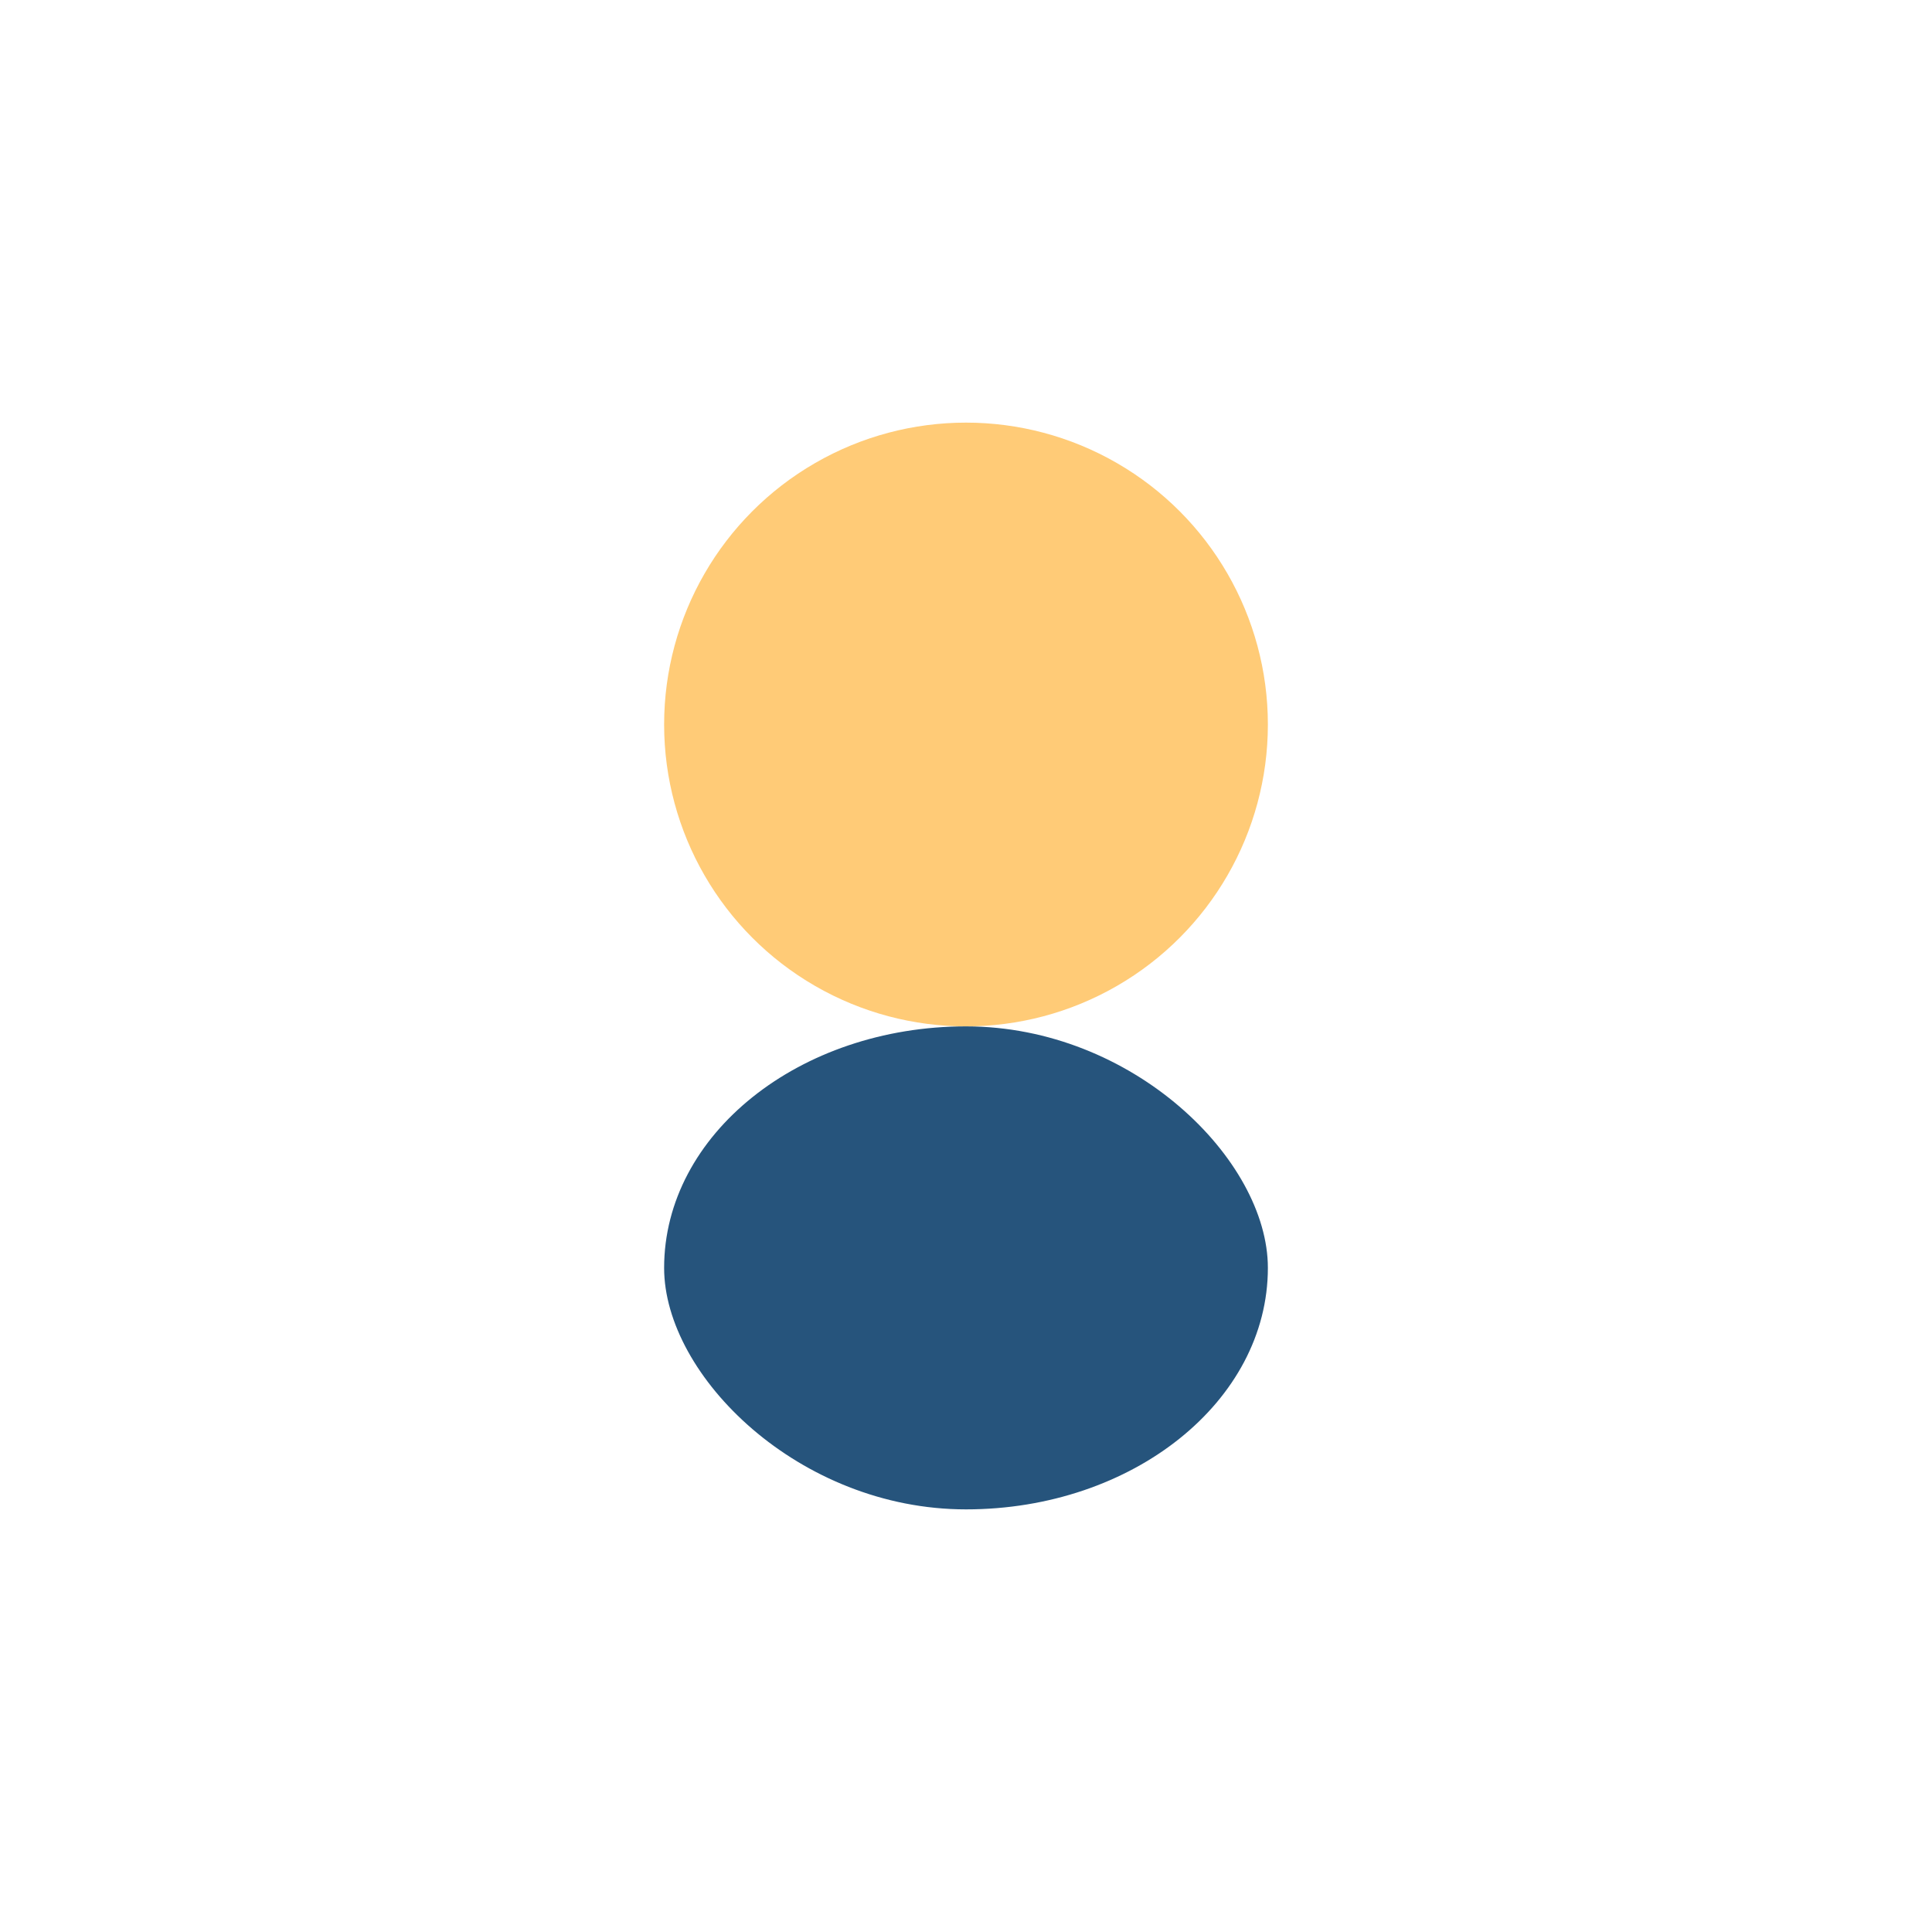
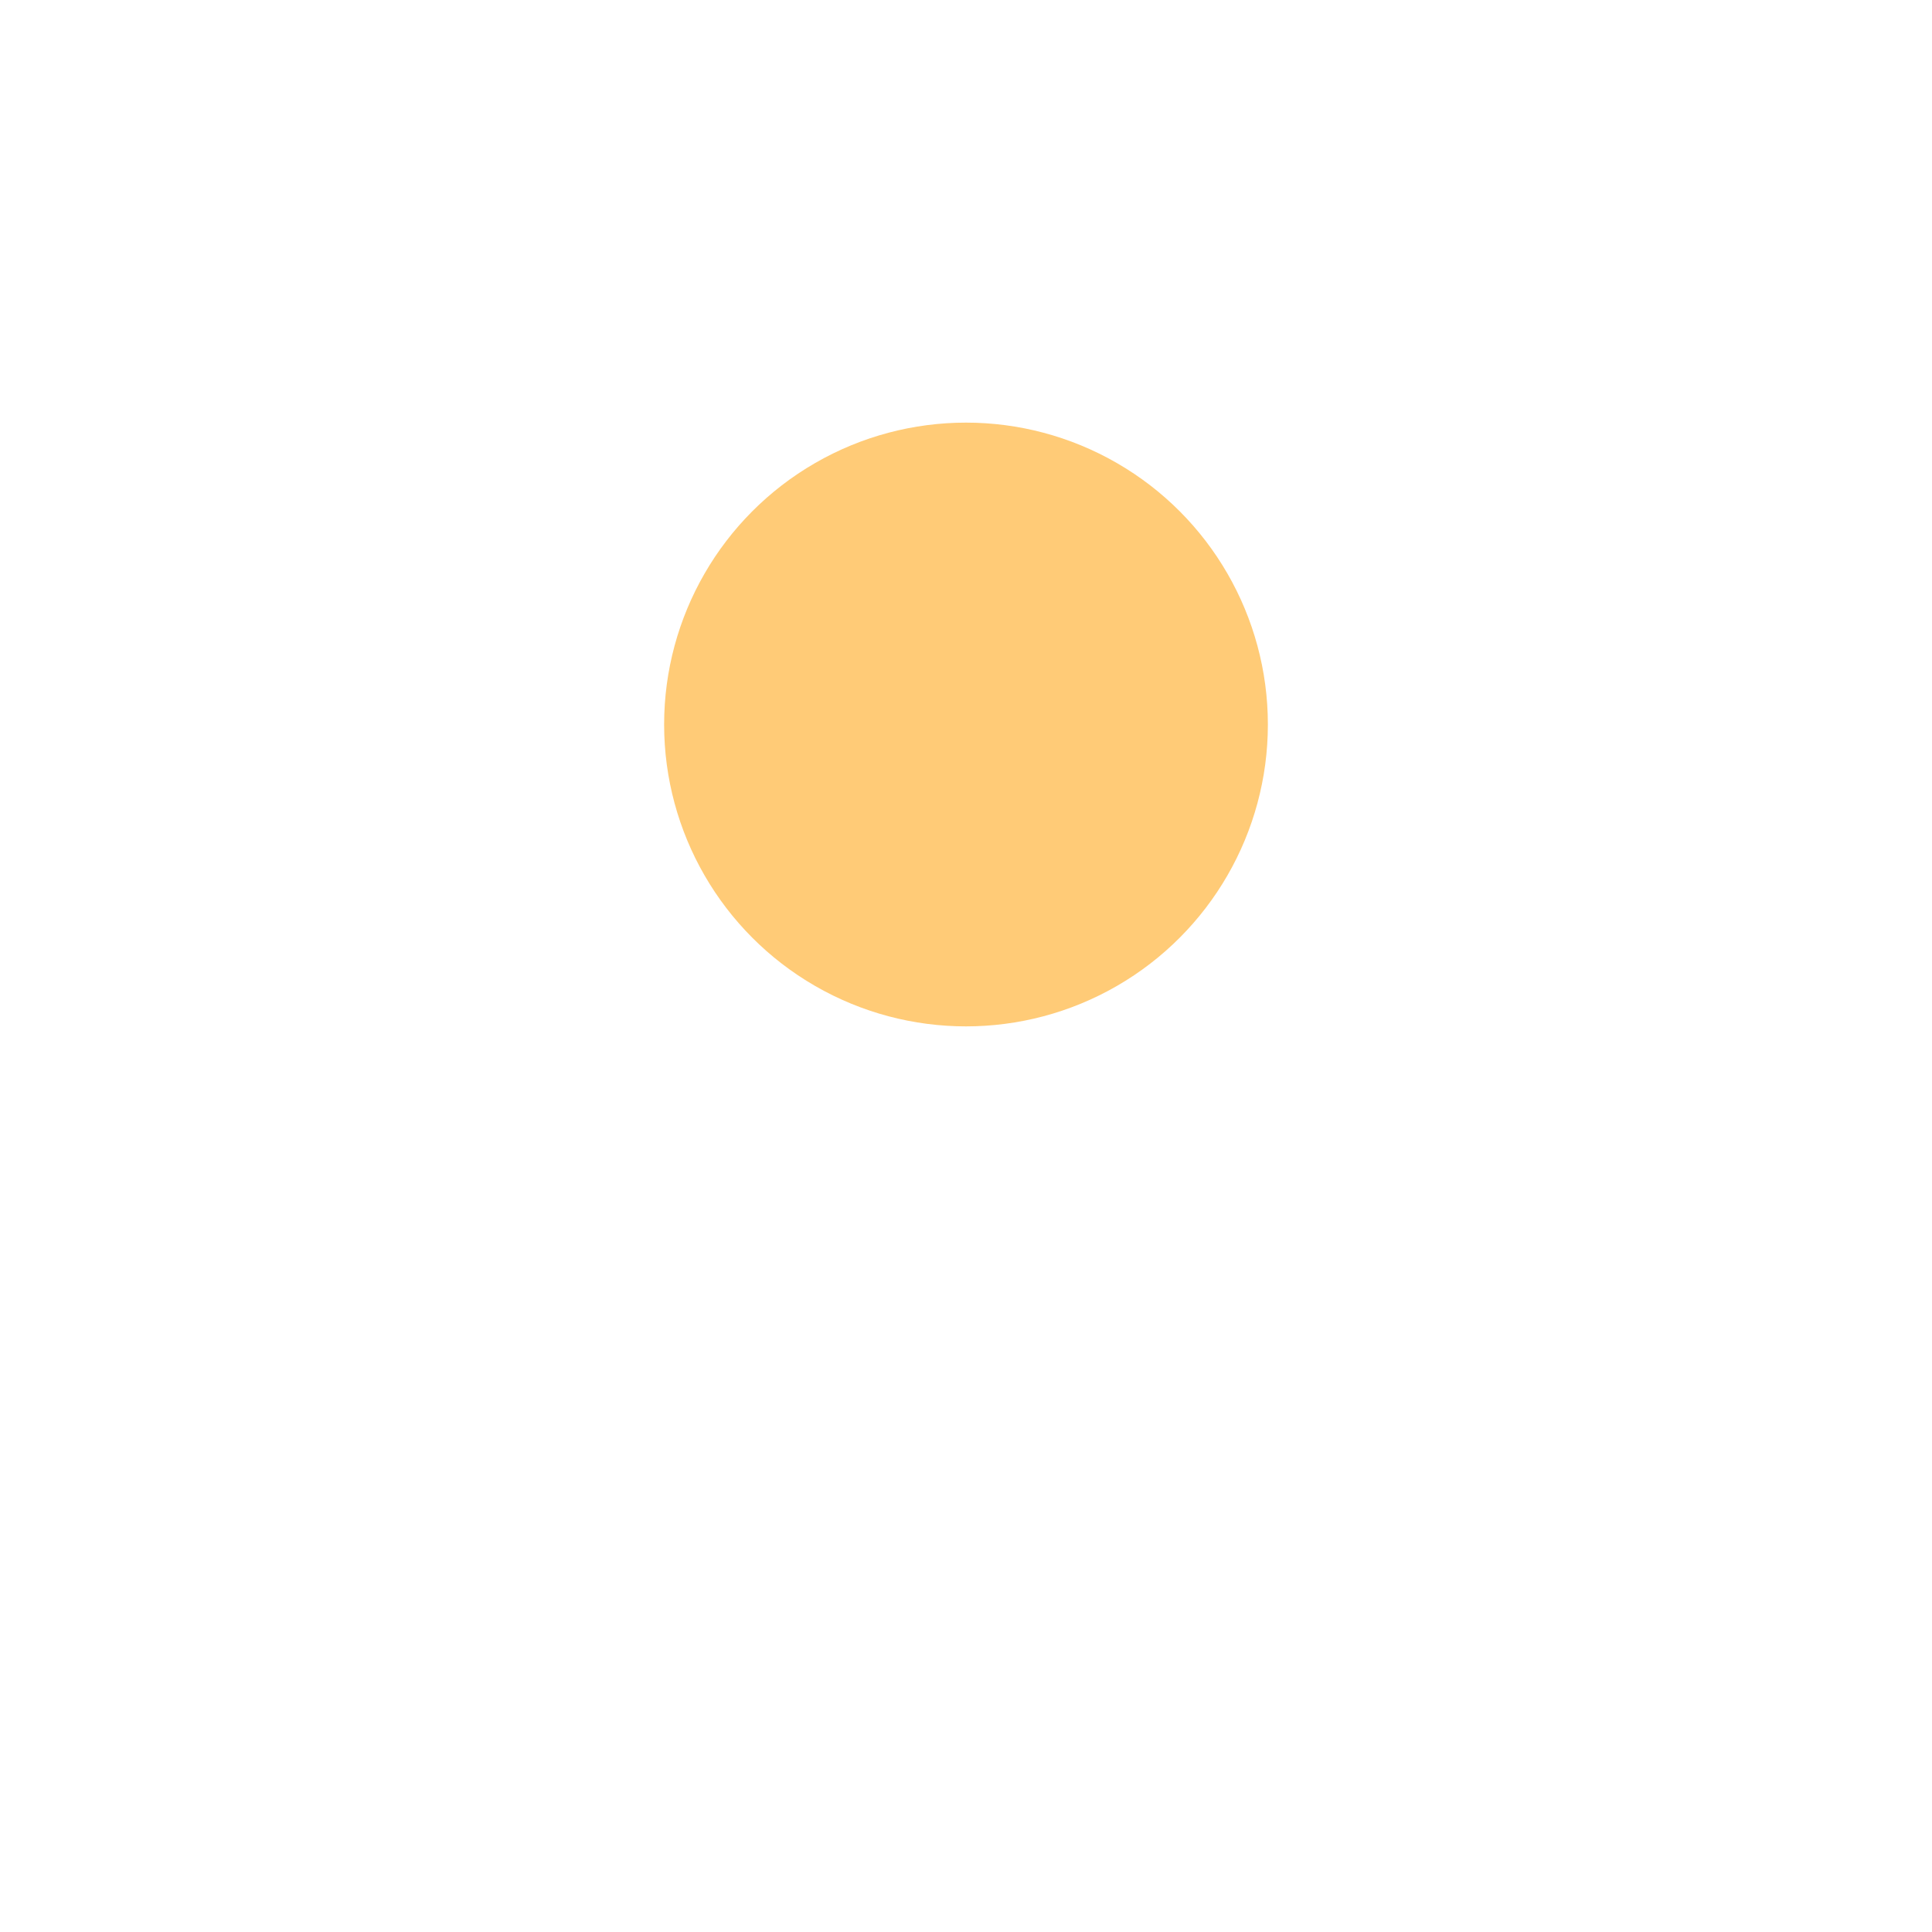
<svg xmlns="http://www.w3.org/2000/svg" width="32" height="32" viewBox="0 0 32 32">
  <circle cx="16" cy="12" r="5" fill="#FFCB77" />
-   <rect x="11" y="17" width="10" height="8" rx="5" fill="#26547C" />
</svg>